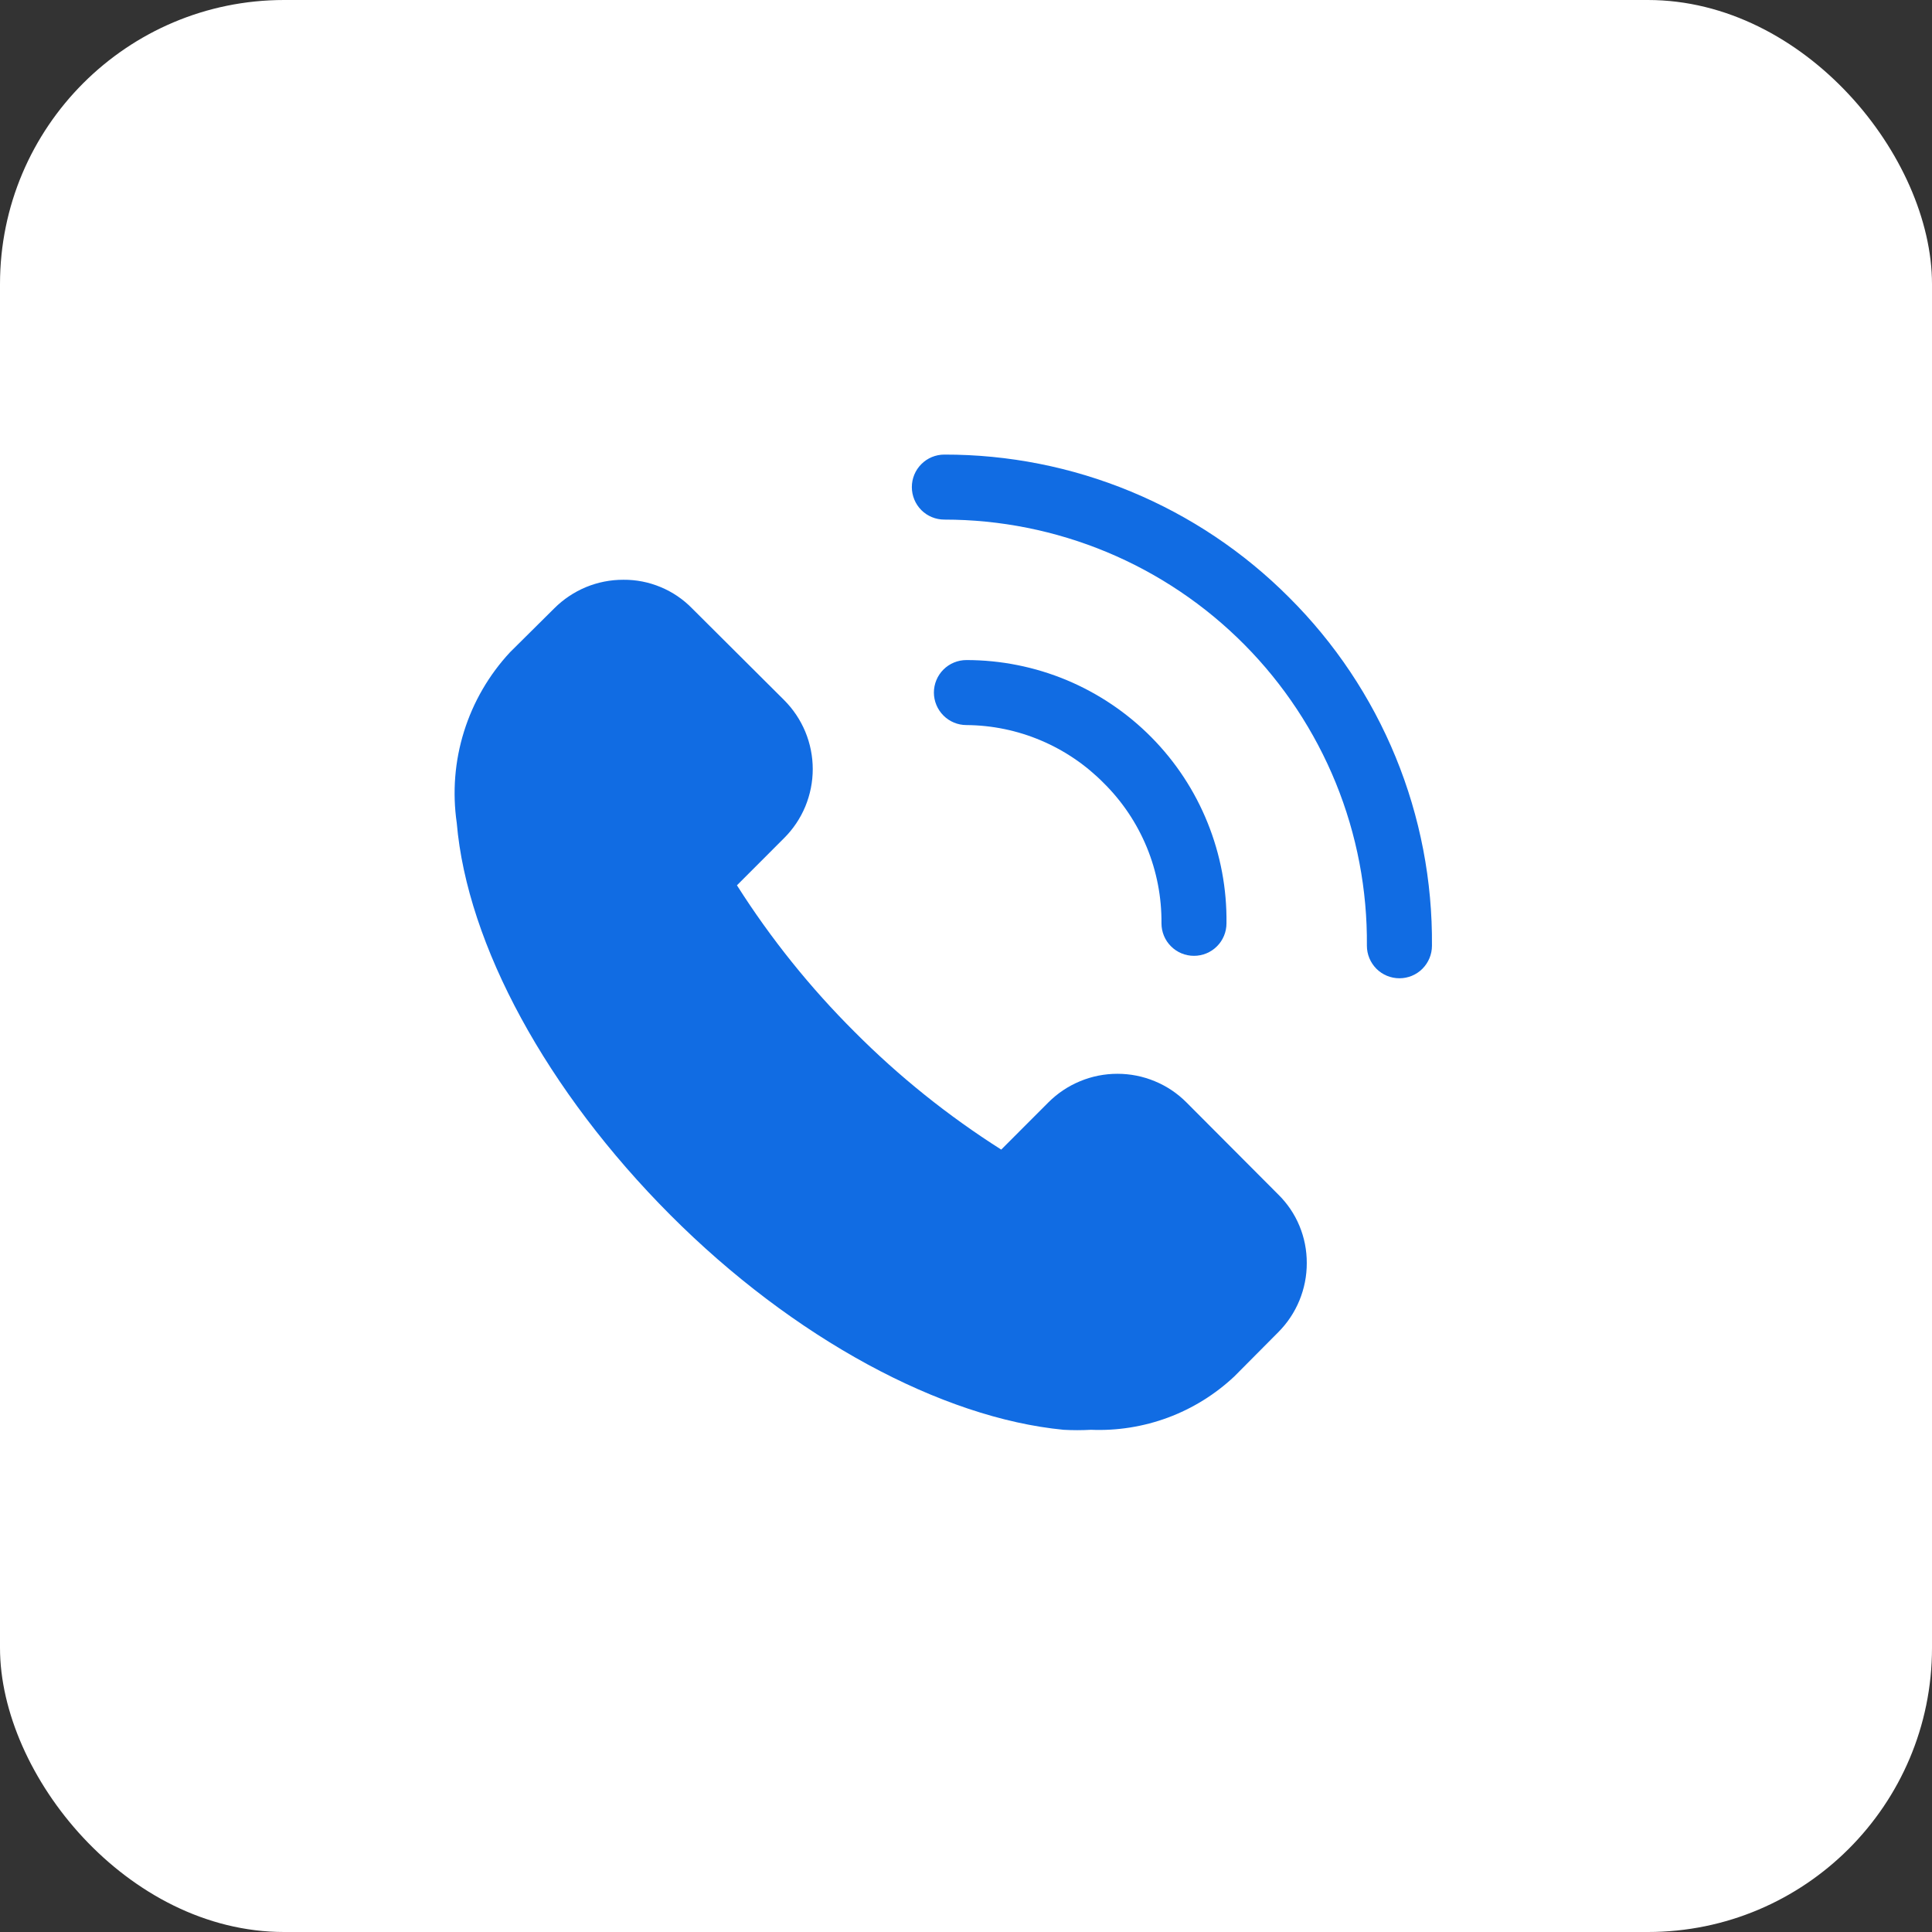
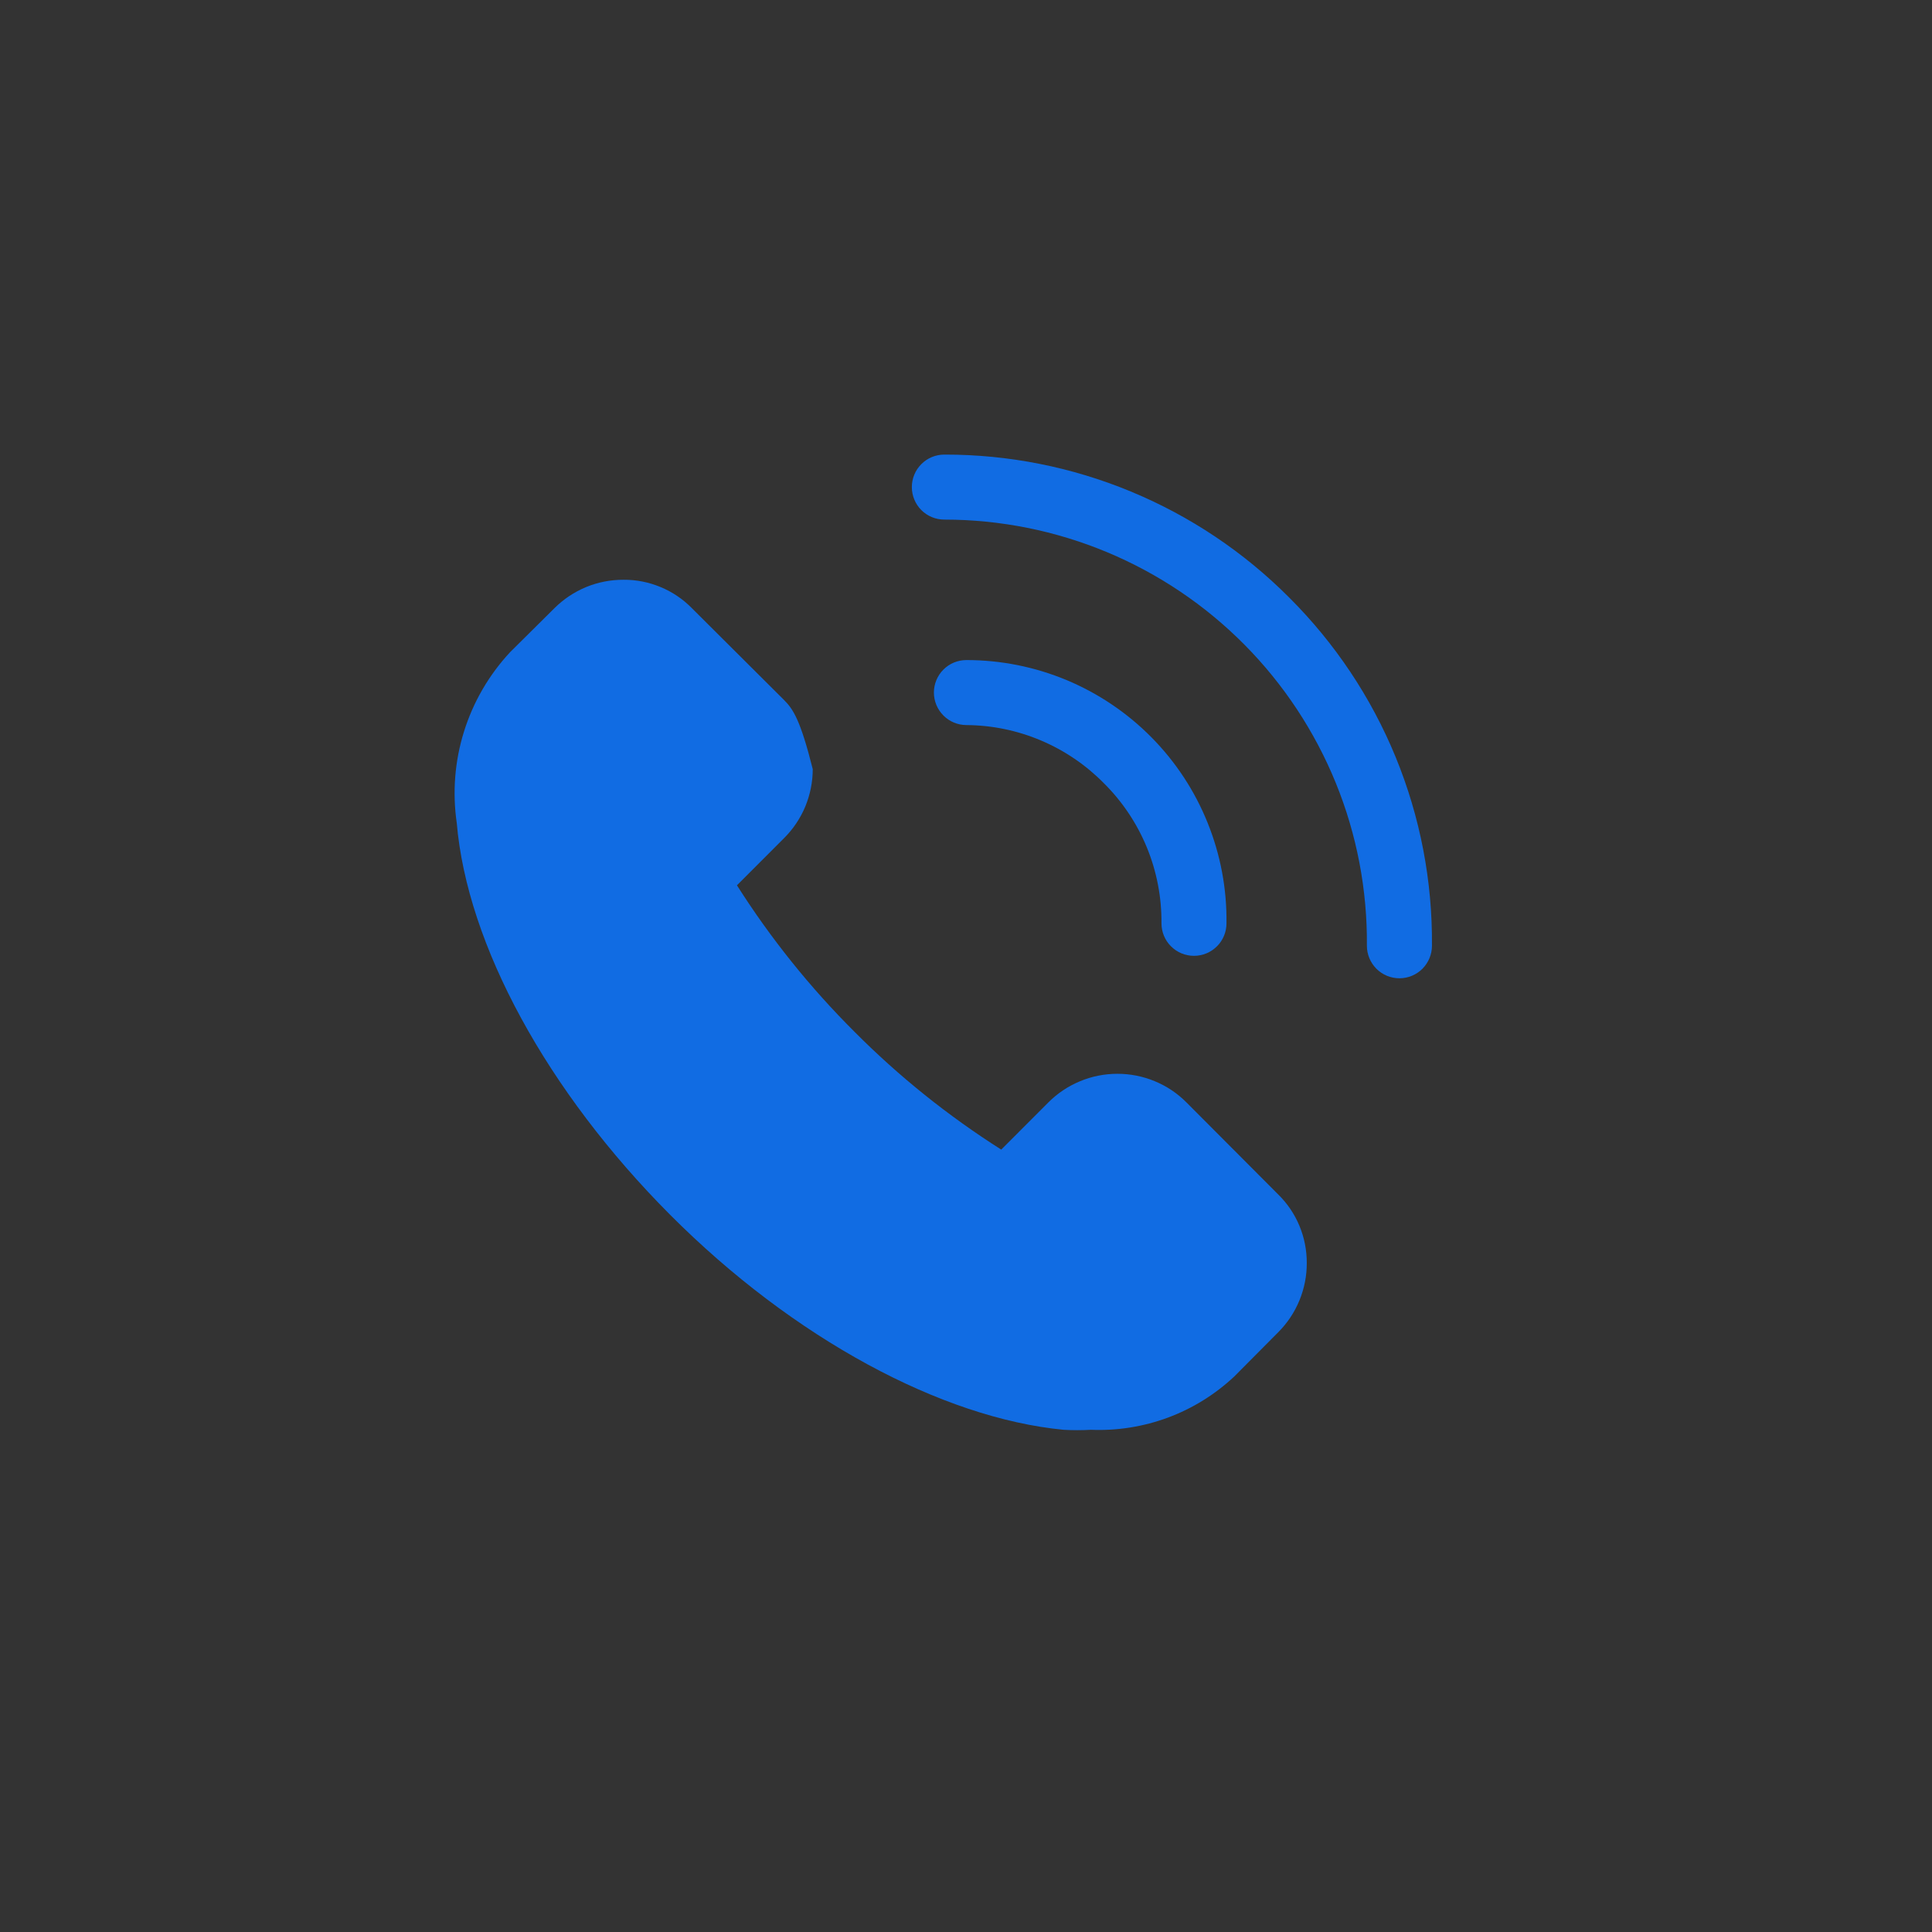
<svg xmlns="http://www.w3.org/2000/svg" width="34" height="34" viewBox="0 0 34 34" fill="none">
  <rect x="0" y="0" width="34" height="34" fill="#333333" stroke="none" />
-   <rect width="34" height="34" rx="5" fill="white" />
-   <path d="M20.88 19.401C20.721 19.241 20.532 19.114 20.323 19.028C20.114 18.941 19.891 18.897 19.665 18.897C19.439 18.897 19.215 18.941 19.007 19.028C18.798 19.114 18.609 19.241 18.449 19.401L17.62 20.231C16.686 19.638 15.82 18.944 15.04 18.16C14.256 17.379 13.562 16.514 12.969 15.58L13.798 14.75C13.958 14.591 14.085 14.402 14.172 14.193C14.258 13.984 14.303 13.761 14.303 13.535C14.303 13.309 14.258 13.085 14.172 12.877C14.085 12.668 13.958 12.479 13.798 12.319L12.179 10.706C12.022 10.545 11.834 10.418 11.627 10.332C11.419 10.245 11.197 10.201 10.972 10.203C10.746 10.202 10.522 10.246 10.313 10.332C10.104 10.419 9.914 10.546 9.754 10.706L8.976 11.478C8.605 11.877 8.328 12.354 8.166 12.873C8.003 13.393 7.96 13.943 8.038 14.482C8.221 16.627 9.628 19.207 11.796 21.381C13.964 23.555 16.573 24.956 18.718 25.162C18.878 25.171 19.038 25.171 19.199 25.162C19.66 25.181 20.121 25.108 20.555 24.947C20.988 24.786 21.384 24.54 21.721 24.224L22.494 23.446C22.654 23.286 22.781 23.096 22.867 22.887C22.953 22.678 22.998 22.454 22.997 22.227C22.998 22.003 22.954 21.78 22.868 21.573C22.782 21.365 22.654 21.177 22.494 21.02L20.88 19.401ZM22.683 10.511C21.887 9.713 20.942 9.081 19.901 8.65C18.861 8.219 17.745 7.998 16.619 8C16.467 8 16.321 8.06 16.214 8.168C16.107 8.275 16.047 8.42 16.047 8.572C16.047 8.724 16.107 8.869 16.214 8.977C16.321 9.084 16.467 9.144 16.619 9.144C17.601 9.144 18.573 9.339 19.479 9.716C20.386 10.094 21.208 10.647 21.9 11.345C22.591 12.042 23.137 12.869 23.508 13.779C23.878 14.688 24.064 15.662 24.055 16.644C24.055 16.796 24.116 16.941 24.223 17.049C24.33 17.156 24.476 17.216 24.628 17.216C24.779 17.216 24.925 17.156 25.032 17.049C25.139 16.941 25.2 16.796 25.2 16.644C25.21 15.505 24.993 14.376 24.561 13.323C24.129 12.27 23.49 11.314 22.683 10.511Z" fill="#116CE3" />
+   <path d="M20.88 19.401C20.721 19.241 20.532 19.114 20.323 19.028C20.114 18.941 19.891 18.897 19.665 18.897C19.439 18.897 19.215 18.941 19.007 19.028C18.798 19.114 18.609 19.241 18.449 19.401L17.62 20.231C16.686 19.638 15.82 18.944 15.04 18.16C14.256 17.379 13.562 16.514 12.969 15.58L13.798 14.75C13.958 14.591 14.085 14.402 14.172 14.193C14.258 13.984 14.303 13.761 14.303 13.535C14.085 12.668 13.958 12.479 13.798 12.319L12.179 10.706C12.022 10.545 11.834 10.418 11.627 10.332C11.419 10.245 11.197 10.201 10.972 10.203C10.746 10.202 10.522 10.246 10.313 10.332C10.104 10.419 9.914 10.546 9.754 10.706L8.976 11.478C8.605 11.877 8.328 12.354 8.166 12.873C8.003 13.393 7.96 13.943 8.038 14.482C8.221 16.627 9.628 19.207 11.796 21.381C13.964 23.555 16.573 24.956 18.718 25.162C18.878 25.171 19.038 25.171 19.199 25.162C19.66 25.181 20.121 25.108 20.555 24.947C20.988 24.786 21.384 24.54 21.721 24.224L22.494 23.446C22.654 23.286 22.781 23.096 22.867 22.887C22.953 22.678 22.998 22.454 22.997 22.227C22.998 22.003 22.954 21.78 22.868 21.573C22.782 21.365 22.654 21.177 22.494 21.02L20.88 19.401ZM22.683 10.511C21.887 9.713 20.942 9.081 19.901 8.65C18.861 8.219 17.745 7.998 16.619 8C16.467 8 16.321 8.06 16.214 8.168C16.107 8.275 16.047 8.42 16.047 8.572C16.047 8.724 16.107 8.869 16.214 8.977C16.321 9.084 16.467 9.144 16.619 9.144C17.601 9.144 18.573 9.339 19.479 9.716C20.386 10.094 21.208 10.647 21.9 11.345C22.591 12.042 23.137 12.869 23.508 13.779C23.878 14.688 24.064 15.662 24.055 16.644C24.055 16.796 24.116 16.941 24.223 17.049C24.33 17.156 24.476 17.216 24.628 17.216C24.779 17.216 24.925 17.156 25.032 17.049C25.139 16.941 25.2 16.796 25.2 16.644C25.21 15.505 24.993 14.376 24.561 13.323C24.129 12.27 23.49 11.314 22.683 10.511Z" fill="#116CE3" />
  <path d="M19.427 13.784C19.752 14.106 20.009 14.491 20.183 14.914C20.357 15.338 20.444 15.792 20.44 16.249C20.44 16.401 20.5 16.547 20.608 16.654C20.715 16.761 20.86 16.821 21.012 16.821C21.164 16.821 21.309 16.761 21.416 16.654C21.524 16.547 21.584 16.401 21.584 16.249C21.592 15.644 21.479 15.042 21.252 14.48C21.026 13.918 20.69 13.407 20.264 12.976C19.838 12.545 19.331 12.203 18.772 11.969C18.213 11.736 17.613 11.616 17.008 11.616C16.856 11.616 16.71 11.676 16.603 11.783C16.496 11.89 16.435 12.036 16.435 12.188C16.435 12.339 16.496 12.485 16.603 12.592C16.71 12.7 16.856 12.76 17.008 12.76C17.458 12.763 17.904 12.855 18.319 13.031C18.735 13.207 19.111 13.463 19.427 13.784Z" fill="#116CE3" />
</svg>